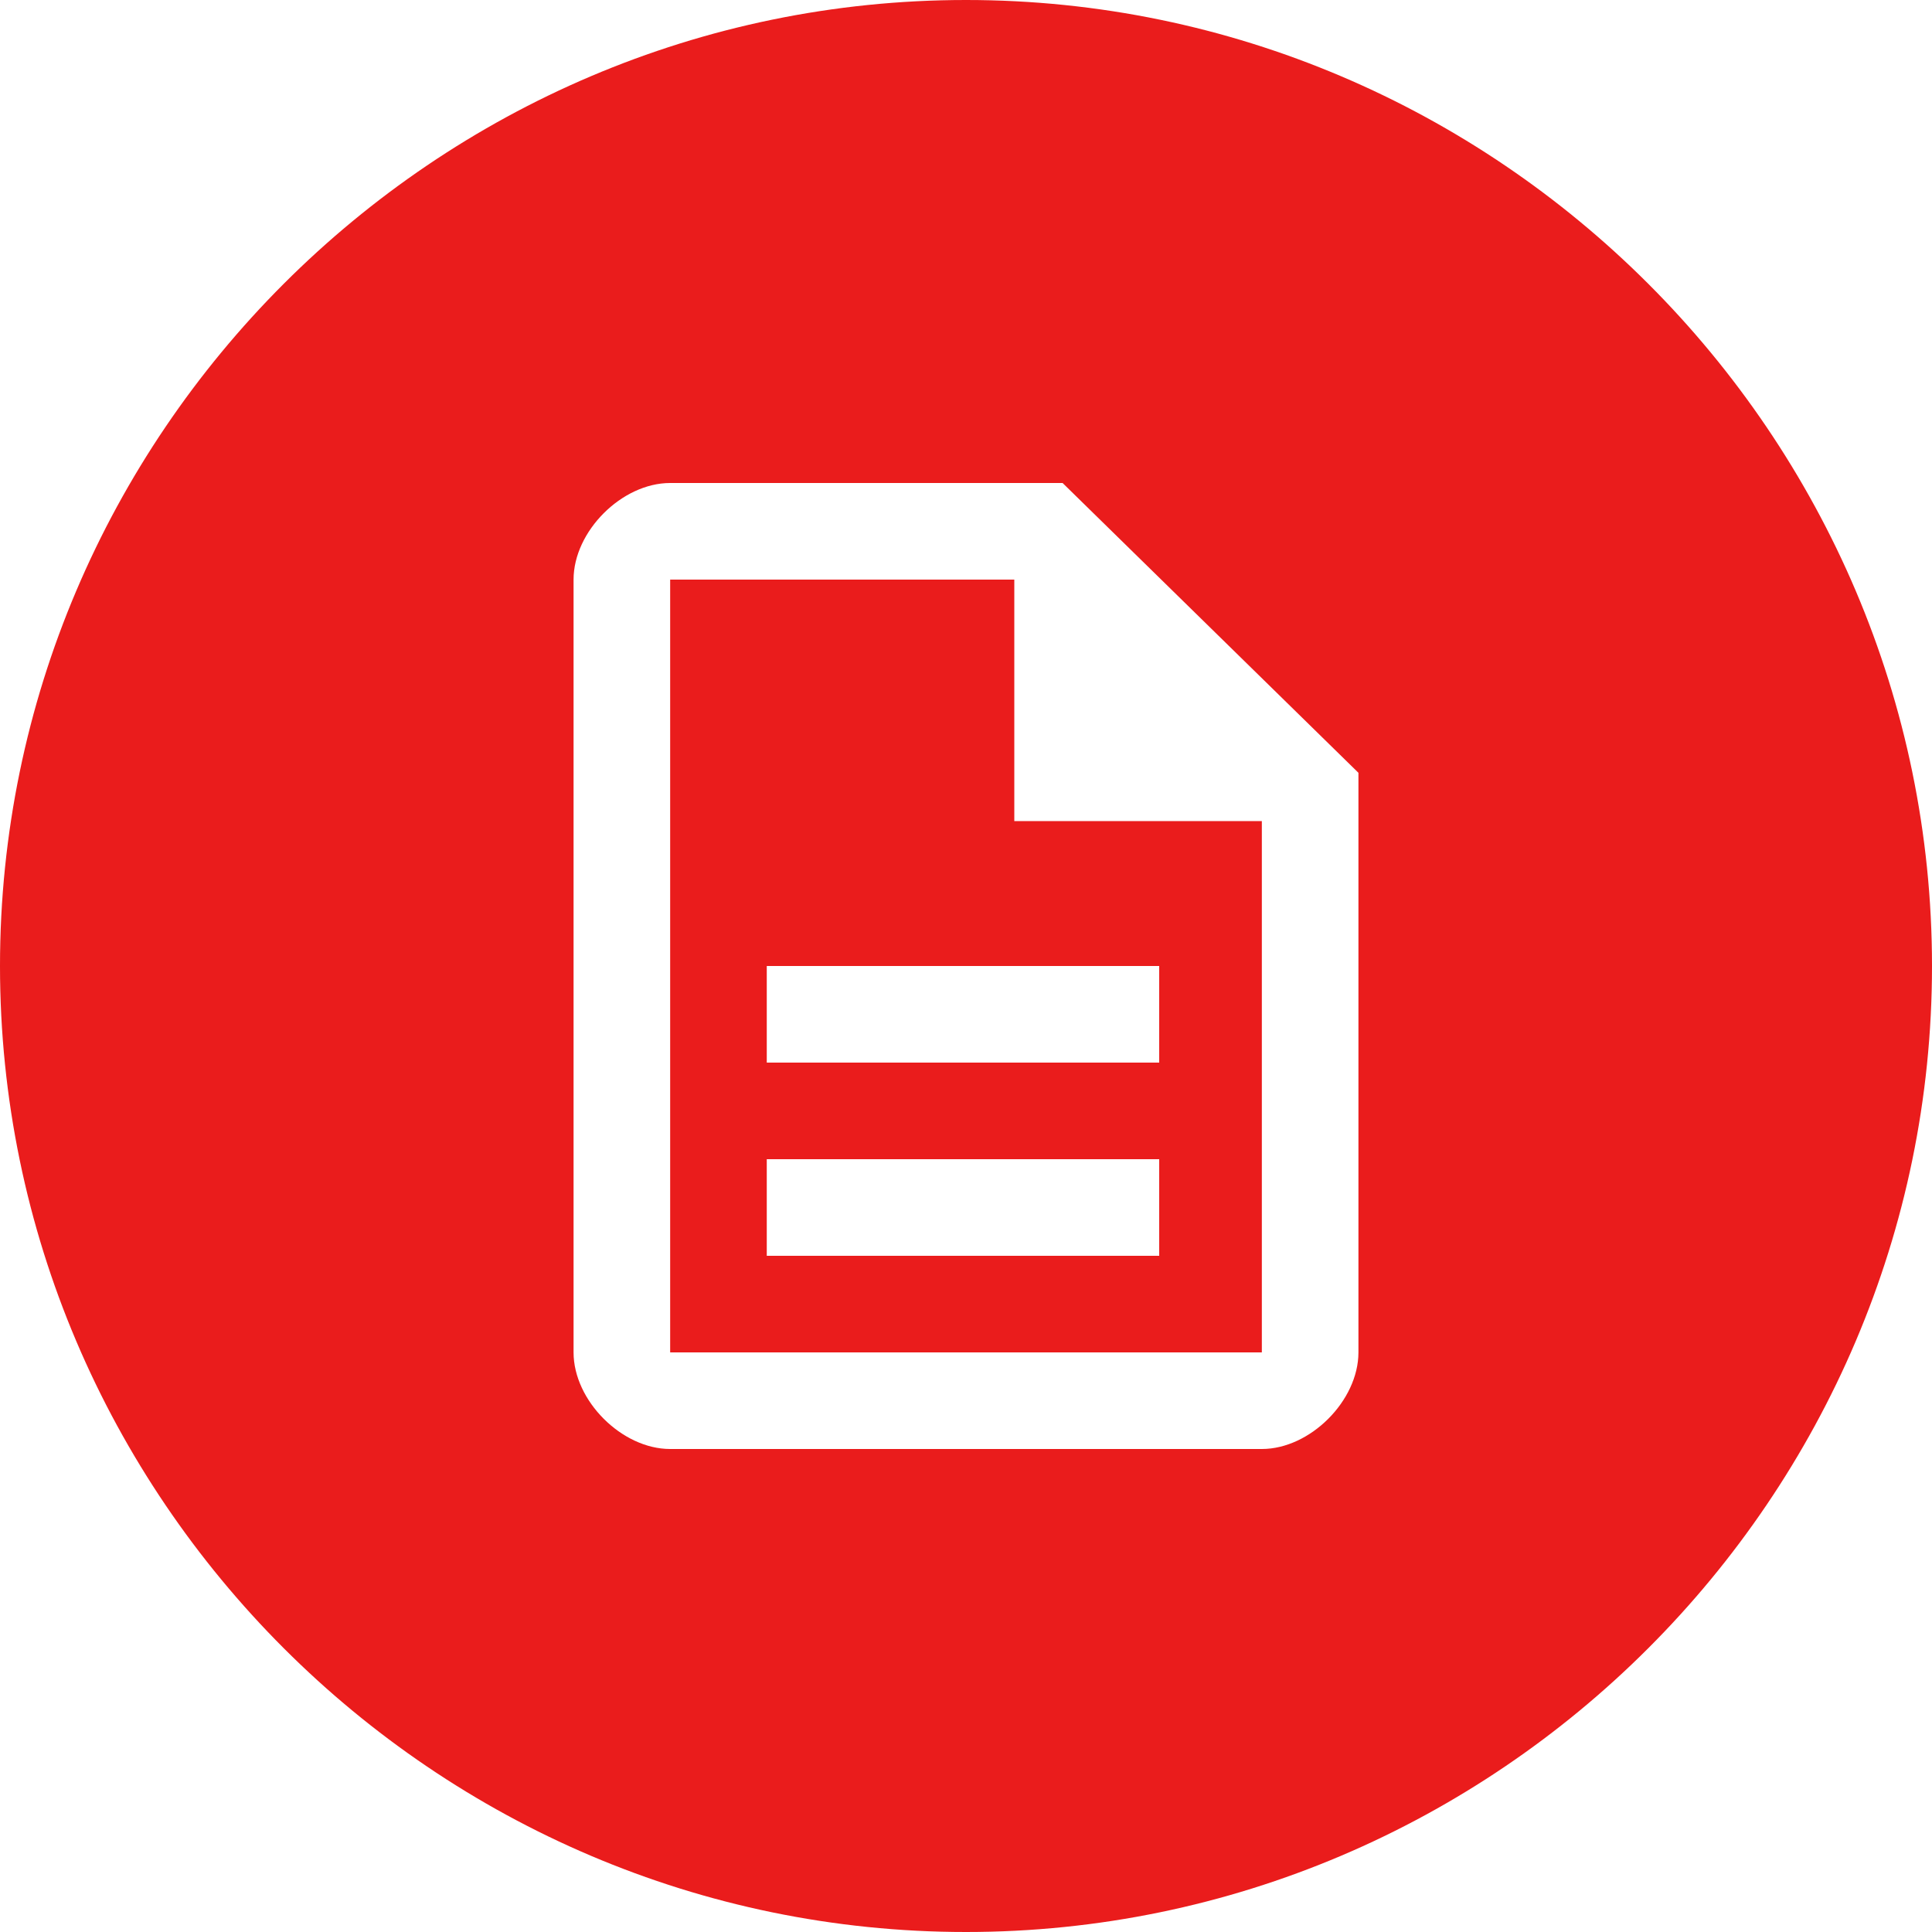
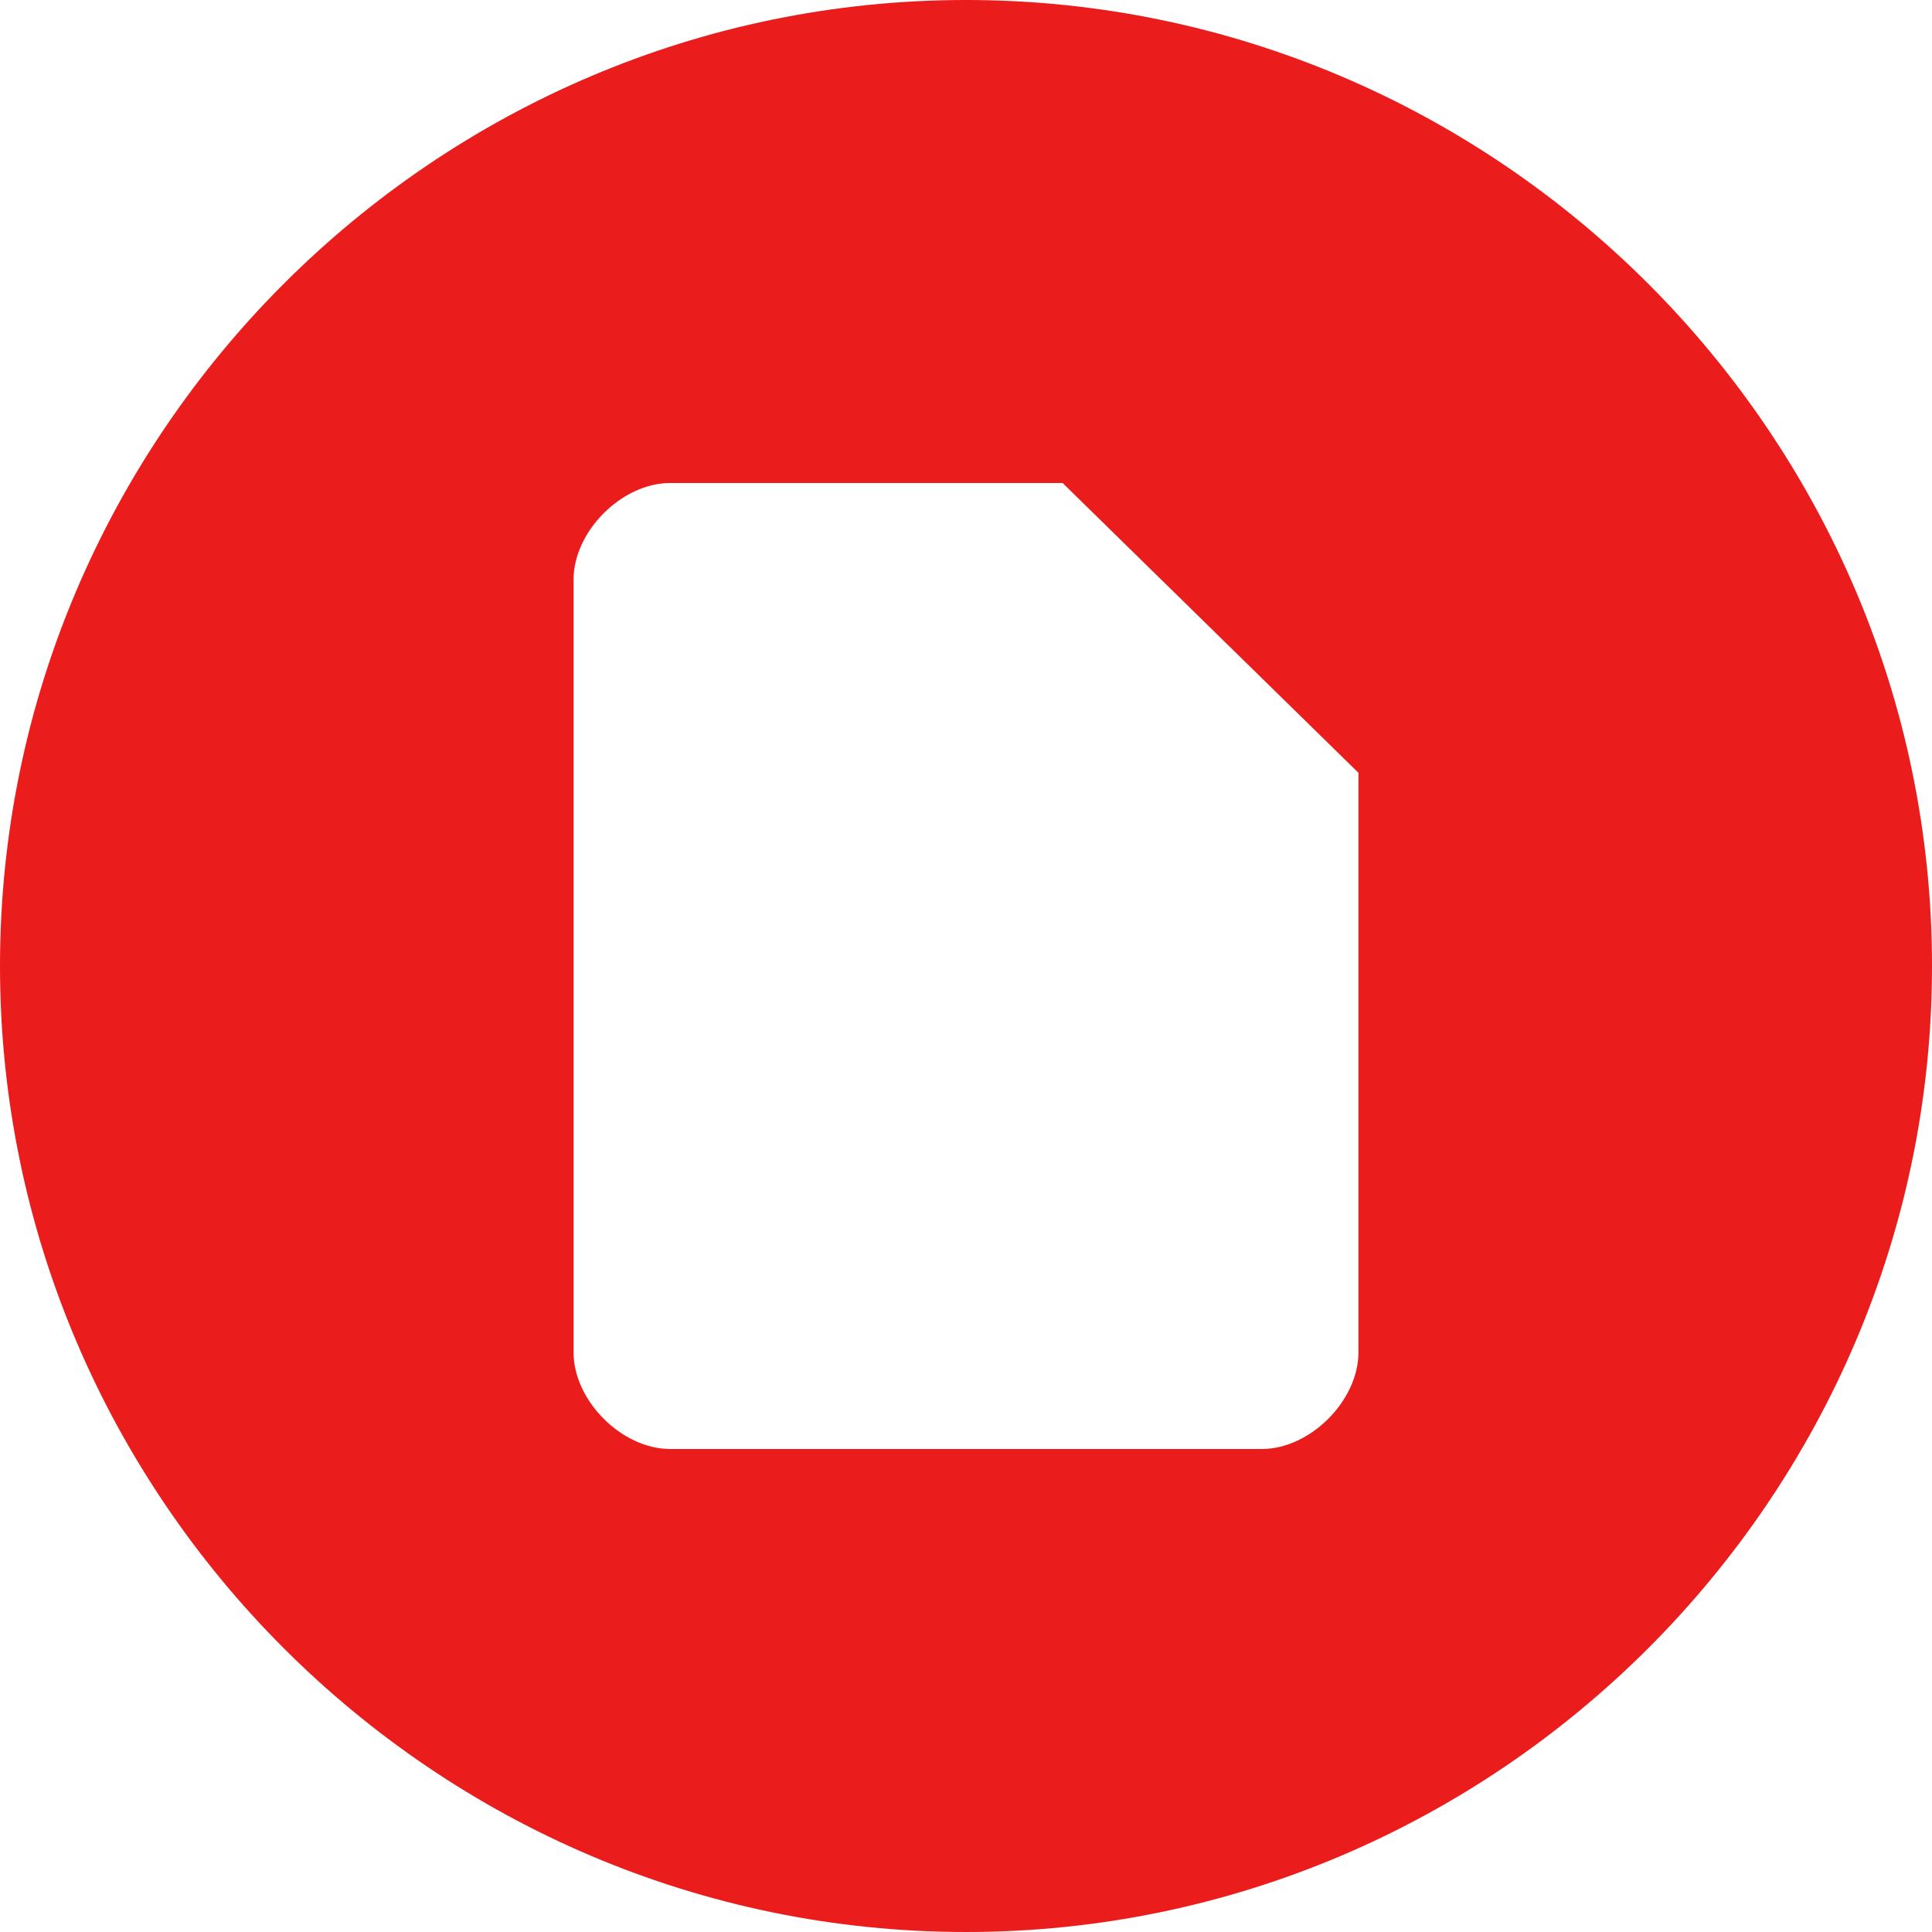
<svg xmlns="http://www.w3.org/2000/svg" id="Layer_1" version="1.1" viewBox="0 0 32 32">
  <defs>
    <style>.st0{fill:#ea1c1c}</style>
  </defs>
-   <path d="M16.8 9.6h-5.7v12.8h9.8v-8.8h-4.1v-4Zm2.4 11.2h-6.5v-1.6h6.5v1.6Zm0-4.8v1.6h-6.5V16h6.5Z" class="st0" />
  <path d="M16 0C7.2 0 0 7.2 0 16s7.2 16 16 16 16-7.2 16-16S24.8 0 16 0Zm6.5 22.4c0 .4-.2.8-.5 1.1-.3.3-.7.5-1.1.5h-9.8c-.4 0-.8-.2-1.1-.5-.3-.3-.5-.7-.5-1.1V9.6c0-.4.2-.8.5-1.1.3-.3.7-.5 1.1-.5h6.5l4.9 4.8v9.6Z" class="st0" />
</svg>